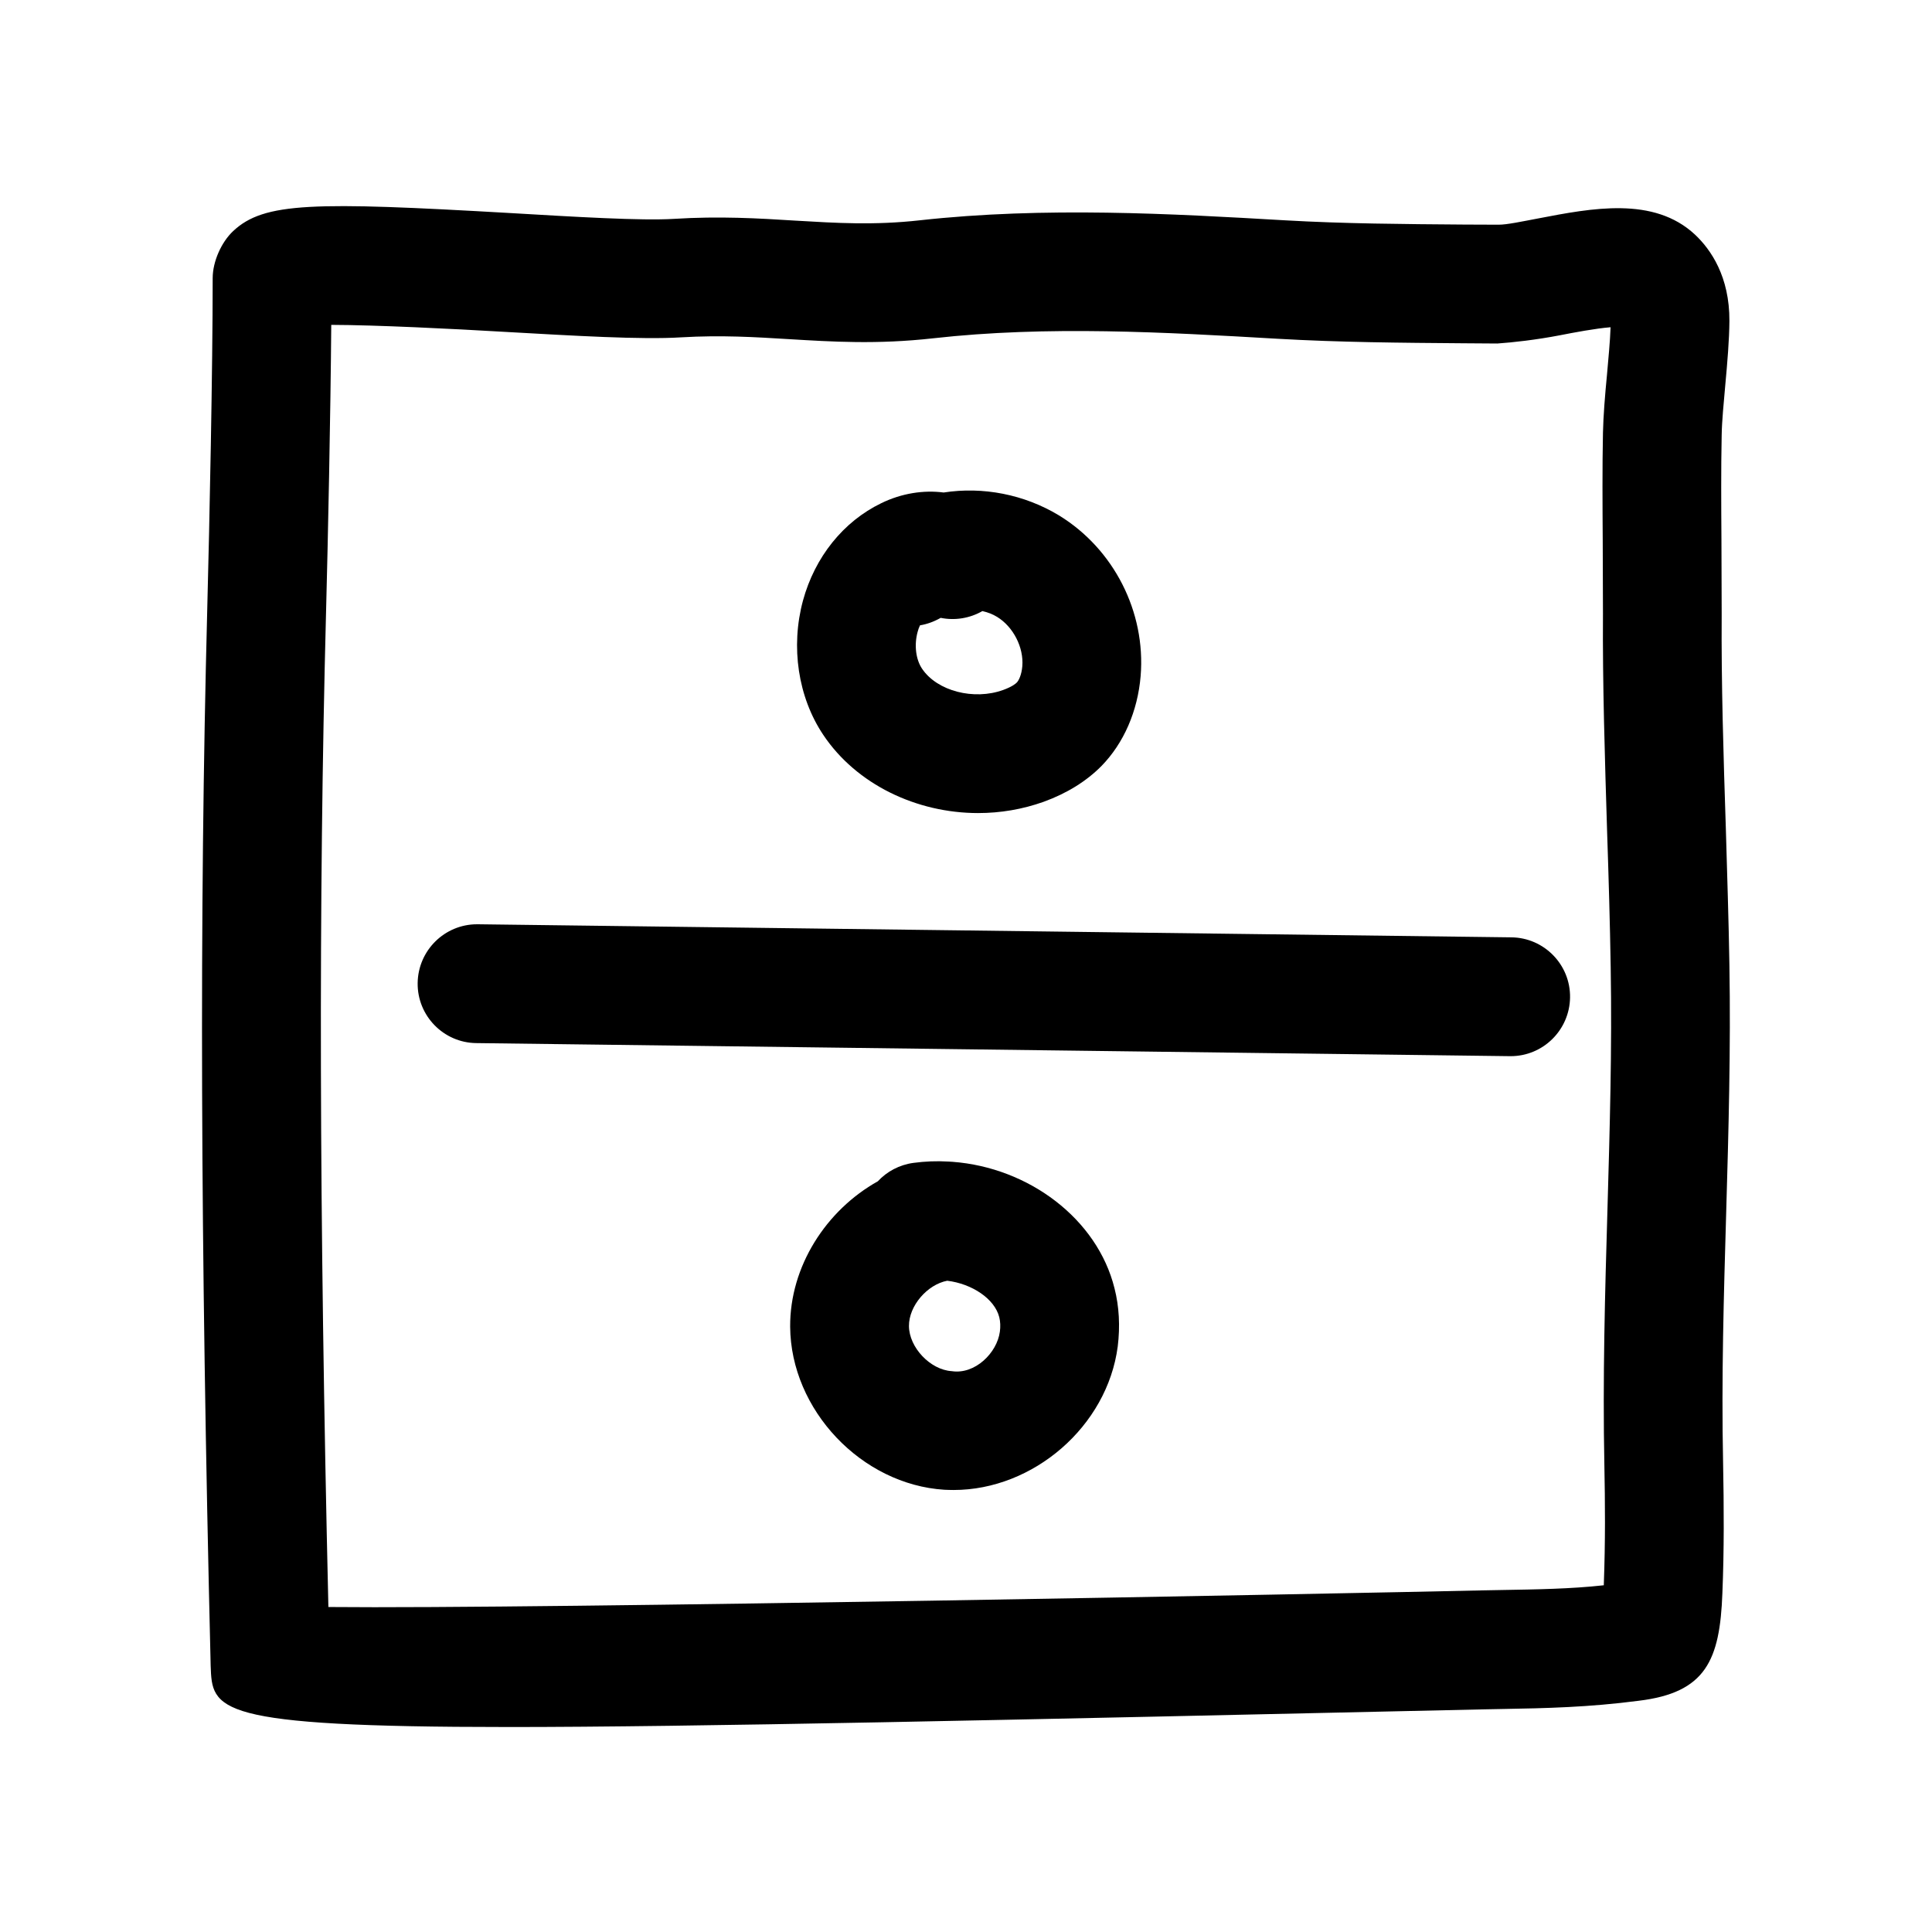
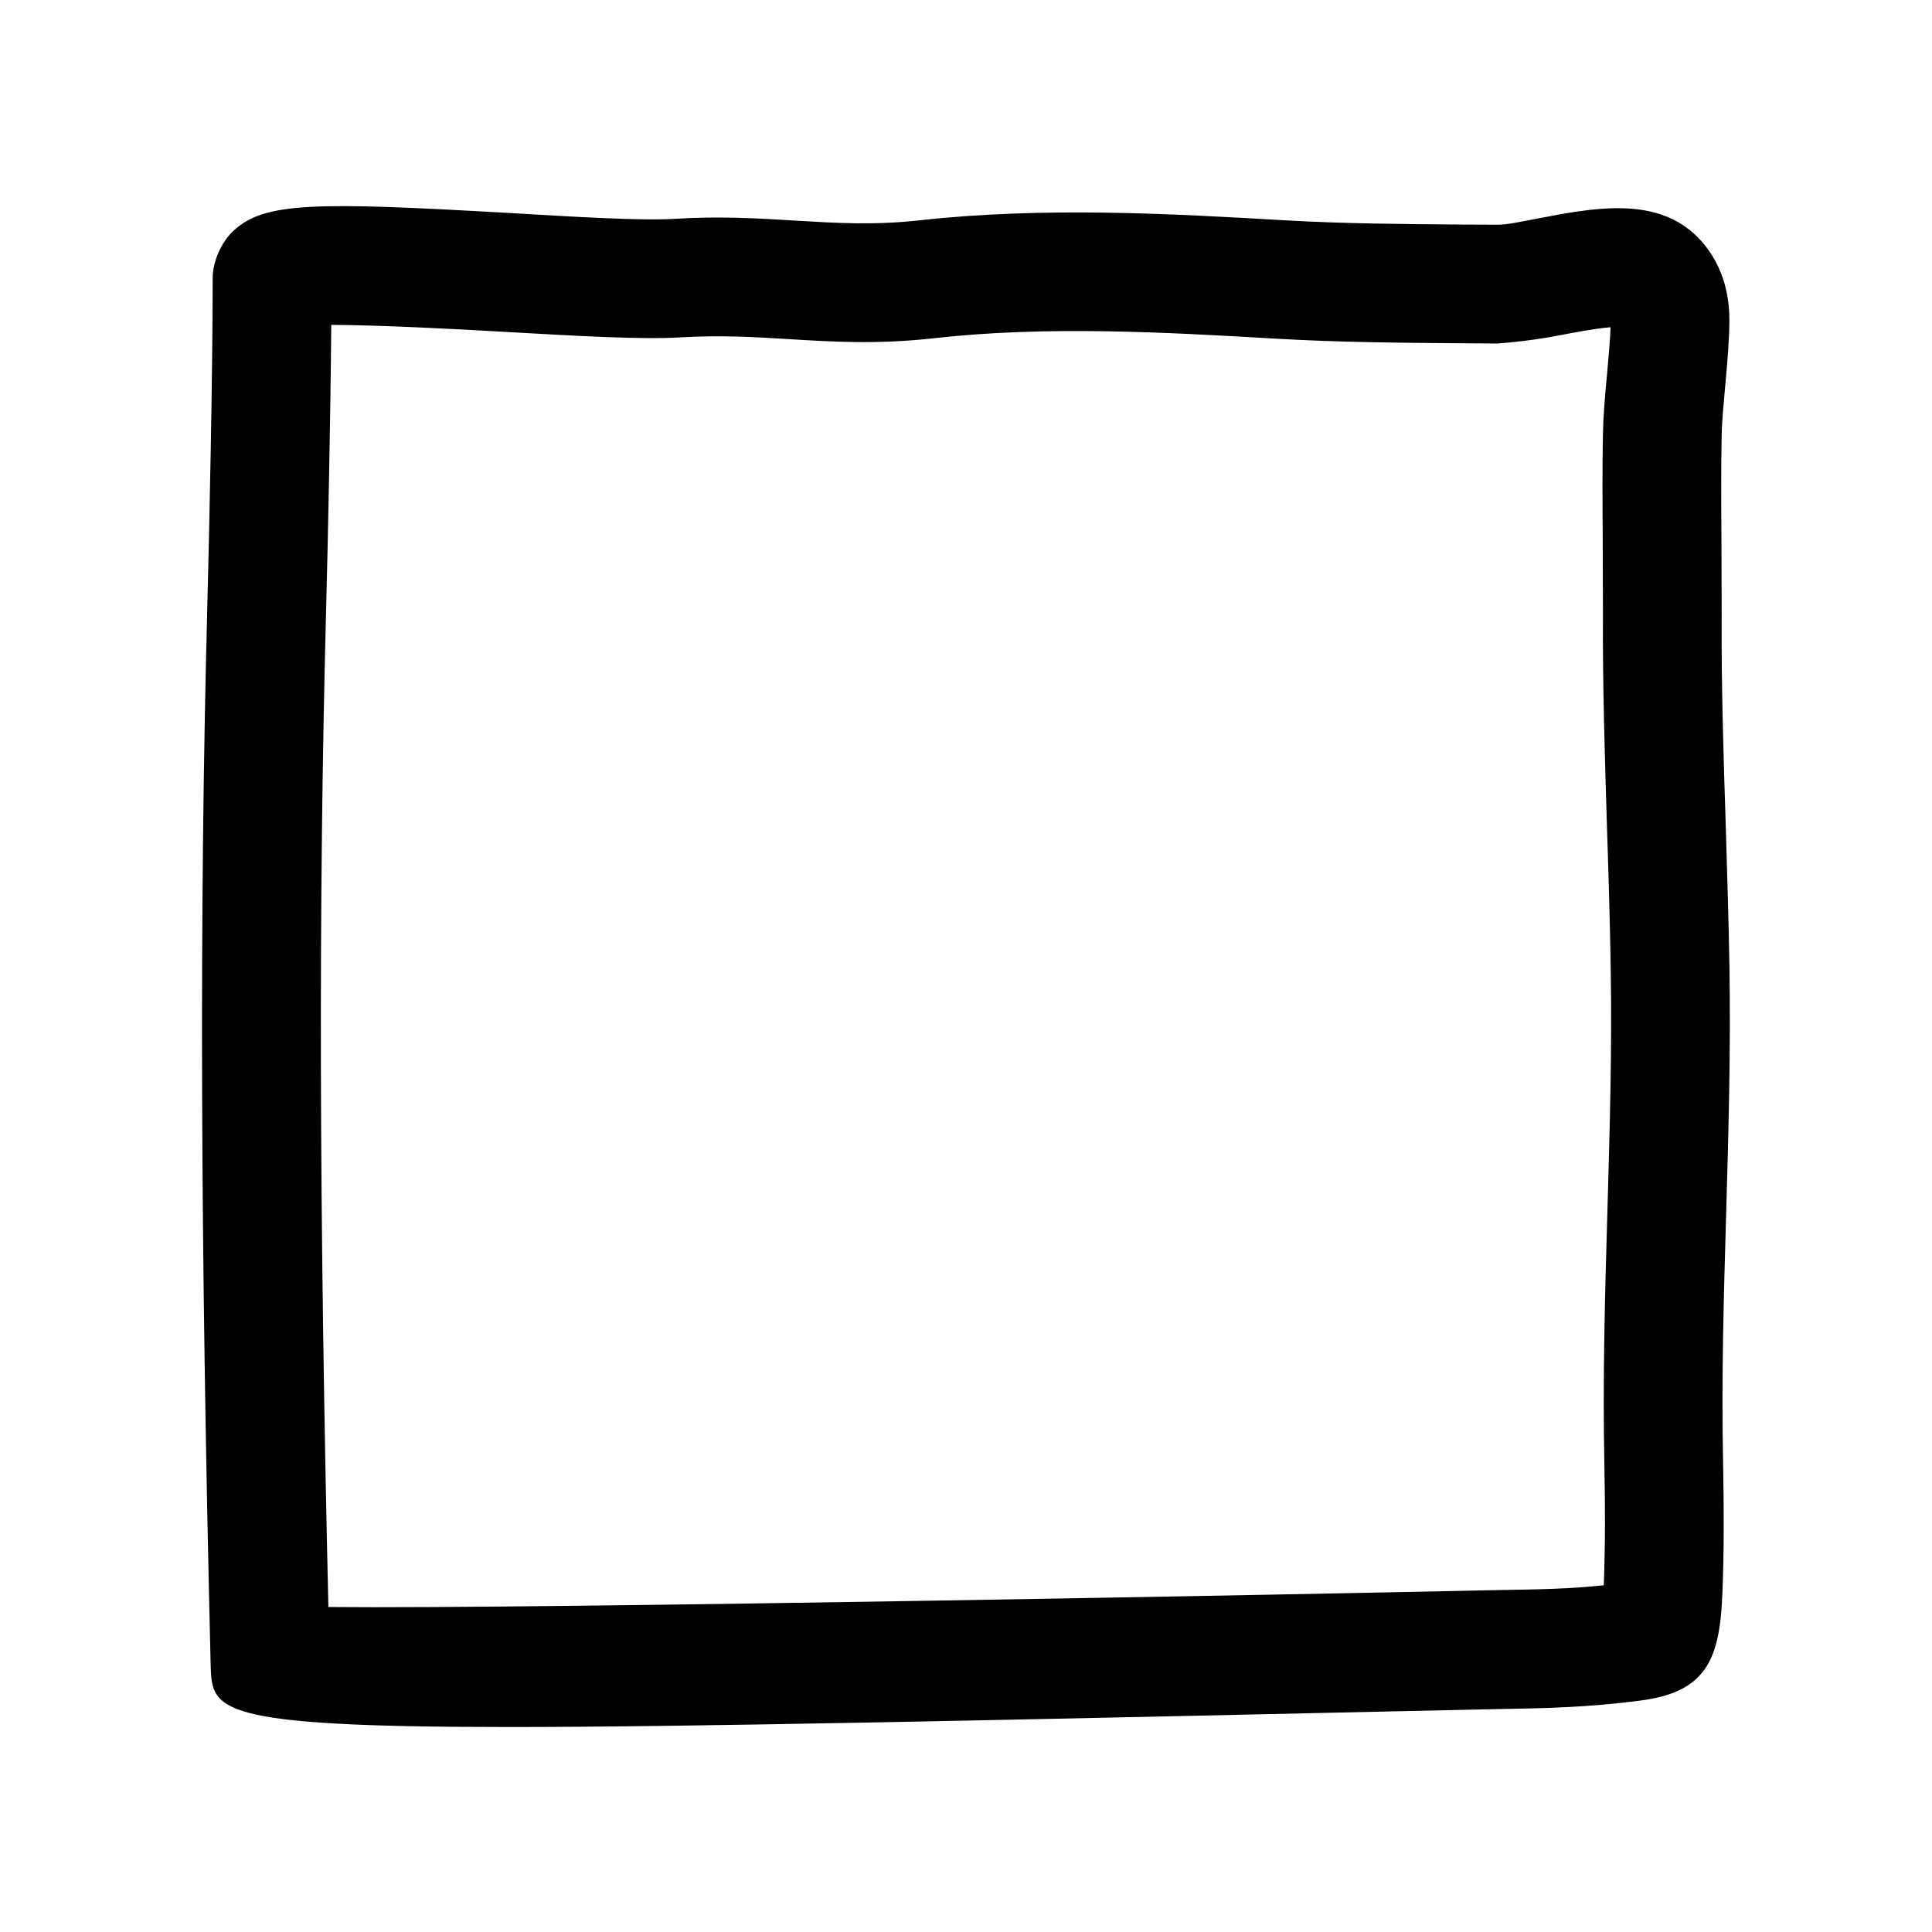
<svg xmlns="http://www.w3.org/2000/svg" fill="#000000" width="800px" height="800px" version="1.1" viewBox="144 144 512 512">
  <g>
    <path d="m278.48 601.68c49.121 0 129.01-1.793 259.12-4.691l4.914-0.094c10.988-0.188 22.516-0.441 35.738-2.172 17.82-2.141 21.539-10.738 22.199-28.527 0.473-11.43 0.41-22.953 0.188-34.418-0.473-22.641 0.188-44.555 0.82-66.473 0.629-21.633 1.227-43.266 0.852-65.59-0.188-11.715-0.598-23.898-0.945-36.18-0.629-19.113-1.227-38.512-1.102-56.742l-0.062-19.68c-0.062-9.352-0.125-18.766 0.062-27.836 0.062-3.777 0.535-8.438 0.945-13.129 0.566-6.078 1.07-12.219 1.102-17.066 0.062-11.809-4.945-18.988-9.133-22.922-10.926-10.172-27.238-7.023-41.66-4.25-4.031 0.754-8.25 1.668-10.422 1.637l-9.07-0.035c-15.902-0.125-31.773-0.219-47.609-1.133-29.789-1.73-63.512-3.652-96.637 0-12.121 1.355-22.199 0.723-32.906 0.094-9.949-0.629-20.215-1.227-32.273-0.473-8.566 0.535-26.293-0.535-43.422-1.543-52.113-2.988-65.18-2.926-73.398 4.789-3.148 2.957-5.418 8.121-5.418 12.438 0 24.277-0.82 64.141-1.449 88.105-2.078 80.262-1.828 166.48 0.914 279.64 0.41 11.711 0.566 16.246 78.656 16.246zm-48.082-295.07c0.535-20.438 1.195-52.332 1.387-76.516 11.902 0.031 32.148 1.039 45.531 1.828 18.926 1.066 36.715 2.137 47.203 1.477 10.676-0.629 19.68-0.062 28.465 0.473 11.523 0.691 23.426 1.449 38.32-0.219 30.355-3.402 61.371-1.605 91.285 0.125 16.406 0.945 32.812 1.07 49.215 1.195l9.004 0.062c4.062-0.285 10.172-0.945 16.688-2.203 3.527-0.691 9.32-1.793 13.32-2.109-0.125 3.746-0.566 8.156-0.945 12.531-0.535 5.512-0.977 11.02-1.07 15.43-0.188 9.32-0.125 19.02-0.062 28.652l0.062 19.27c-0.125 18.609 0.504 38.383 1.102 57.906 0.41 12.121 0.754 24.152 0.945 35.738 0.379 21.82-0.25 42.98-0.852 64.141-0.66 22.418-1.289 44.84-0.82 67.984 0.188 9.855 0.285 19.773-0.156 31.738-8.754 0.977-18.105 1.102-27.016 1.258l-5.039 0.094c-37.66 0.852-250.33 4.977-305.94 4.41-2.453-105.32-2.613-187.04-0.629-263.27z" />
-     <path d="m270.2 420.43 273.95 3.465h0.188c8.598 0 15.617-6.926 15.742-15.555 0.125-8.691-6.863-15.84-15.555-15.934l-273.88-3.465h-0.219c-8.598 0-15.617 6.926-15.742 15.555-0.125 8.691 6.867 15.84 15.523 15.934z" />
-     <path d="m403.24 359.47c5.824 0 11.715-0.977 17.352-2.992 6.141-2.234 11.273-5.414 15.273-9.445 5.949-6.078 9.633-14.547 10.418-23.898 1.387-16.973-7.117-33.66-21.633-42.543-9.258-5.602-20.215-7.68-30.574-6.074-5.289-0.691-11.117 0.188-16.531 2.832-10.043 4.852-17.602 14.266-20.75 25.82-3.305 12.25-1.324 25.566 5.383 35.582 8.785 13.129 24.719 20.719 41.062 20.719zm-16.059-48.02c0.156-0.629 0.379-1.195 0.629-1.73 1.891-0.316 3.715-0.977 5.481-1.984 3.715 0.754 7.648 0.156 11.051-1.793 1.418 0.316 2.738 0.82 3.906 1.543 4.281 2.613 7.086 8.094 6.676 13.066-0.191 2.297-0.945 3.809-1.48 4.344-0.316 0.316-1.258 1.102-3.59 1.953-7.746 2.801-17.477 0.316-21.477-5.606-1.699-2.488-2.141-6.359-1.195-9.793z" />
-     <path d="m396.41 451.89c-0.379-0.031-0.727-0.062-1.07-0.062-3.117-0.188-6.172-0.062-9.258 0.348-3.746 0.504-7.055 2.297-9.445 4.879-13.699 7.652-23.332 22.547-23.238 38.543 0.156 22.043 18.895 41.816 40.871 43.203 0.82 0.031 1.637 0.062 2.457 0.062 21.098 0 40.715-16.848 43.484-38.039 0.66-5.352 0.379-10.578-0.852-15.398-4.566-18.422-22.734-32.023-42.949-33.535zm-0.191 55.48c-5.699-0.348-11.305-6.297-11.336-11.965-0.031-5.352 4.848-10.988 10.141-11.996 6.519 0.789 12.562 4.754 13.793 9.668 0.285 1.133 0.348 2.488 0.156 3.84-0.754 5.606-6.582 11.398-12.754 10.453z" />
  </g>
</svg>